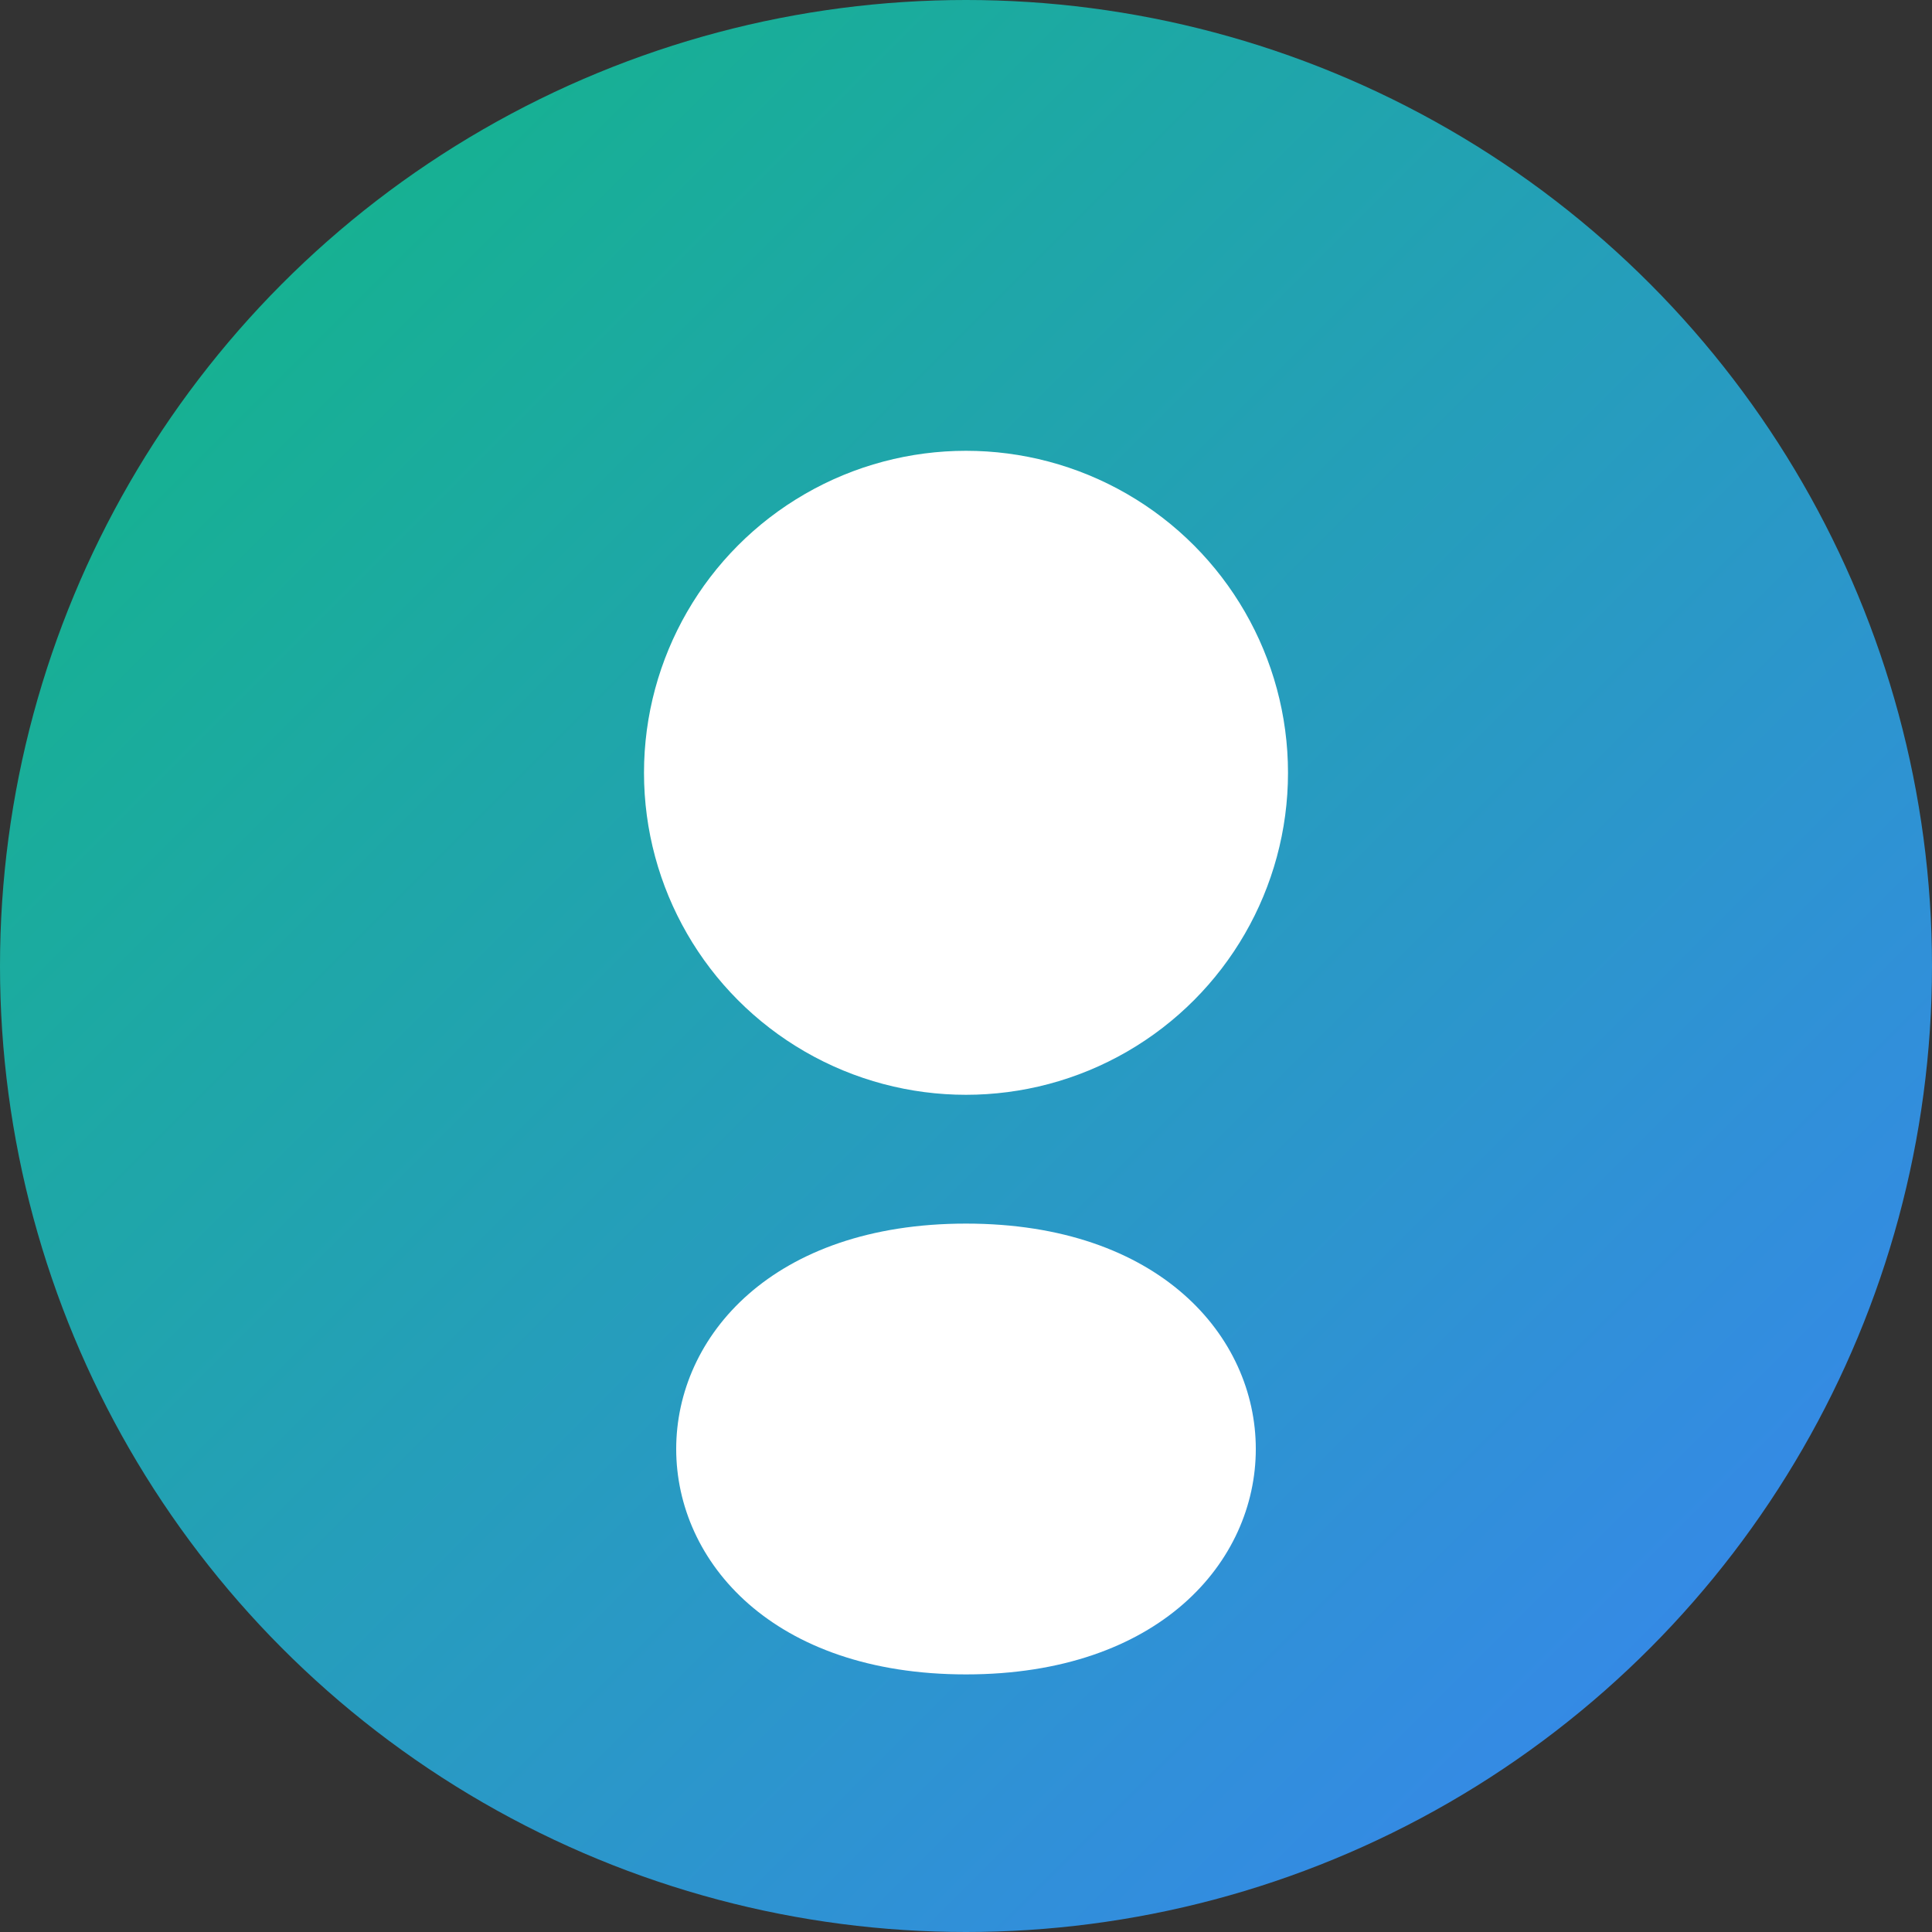
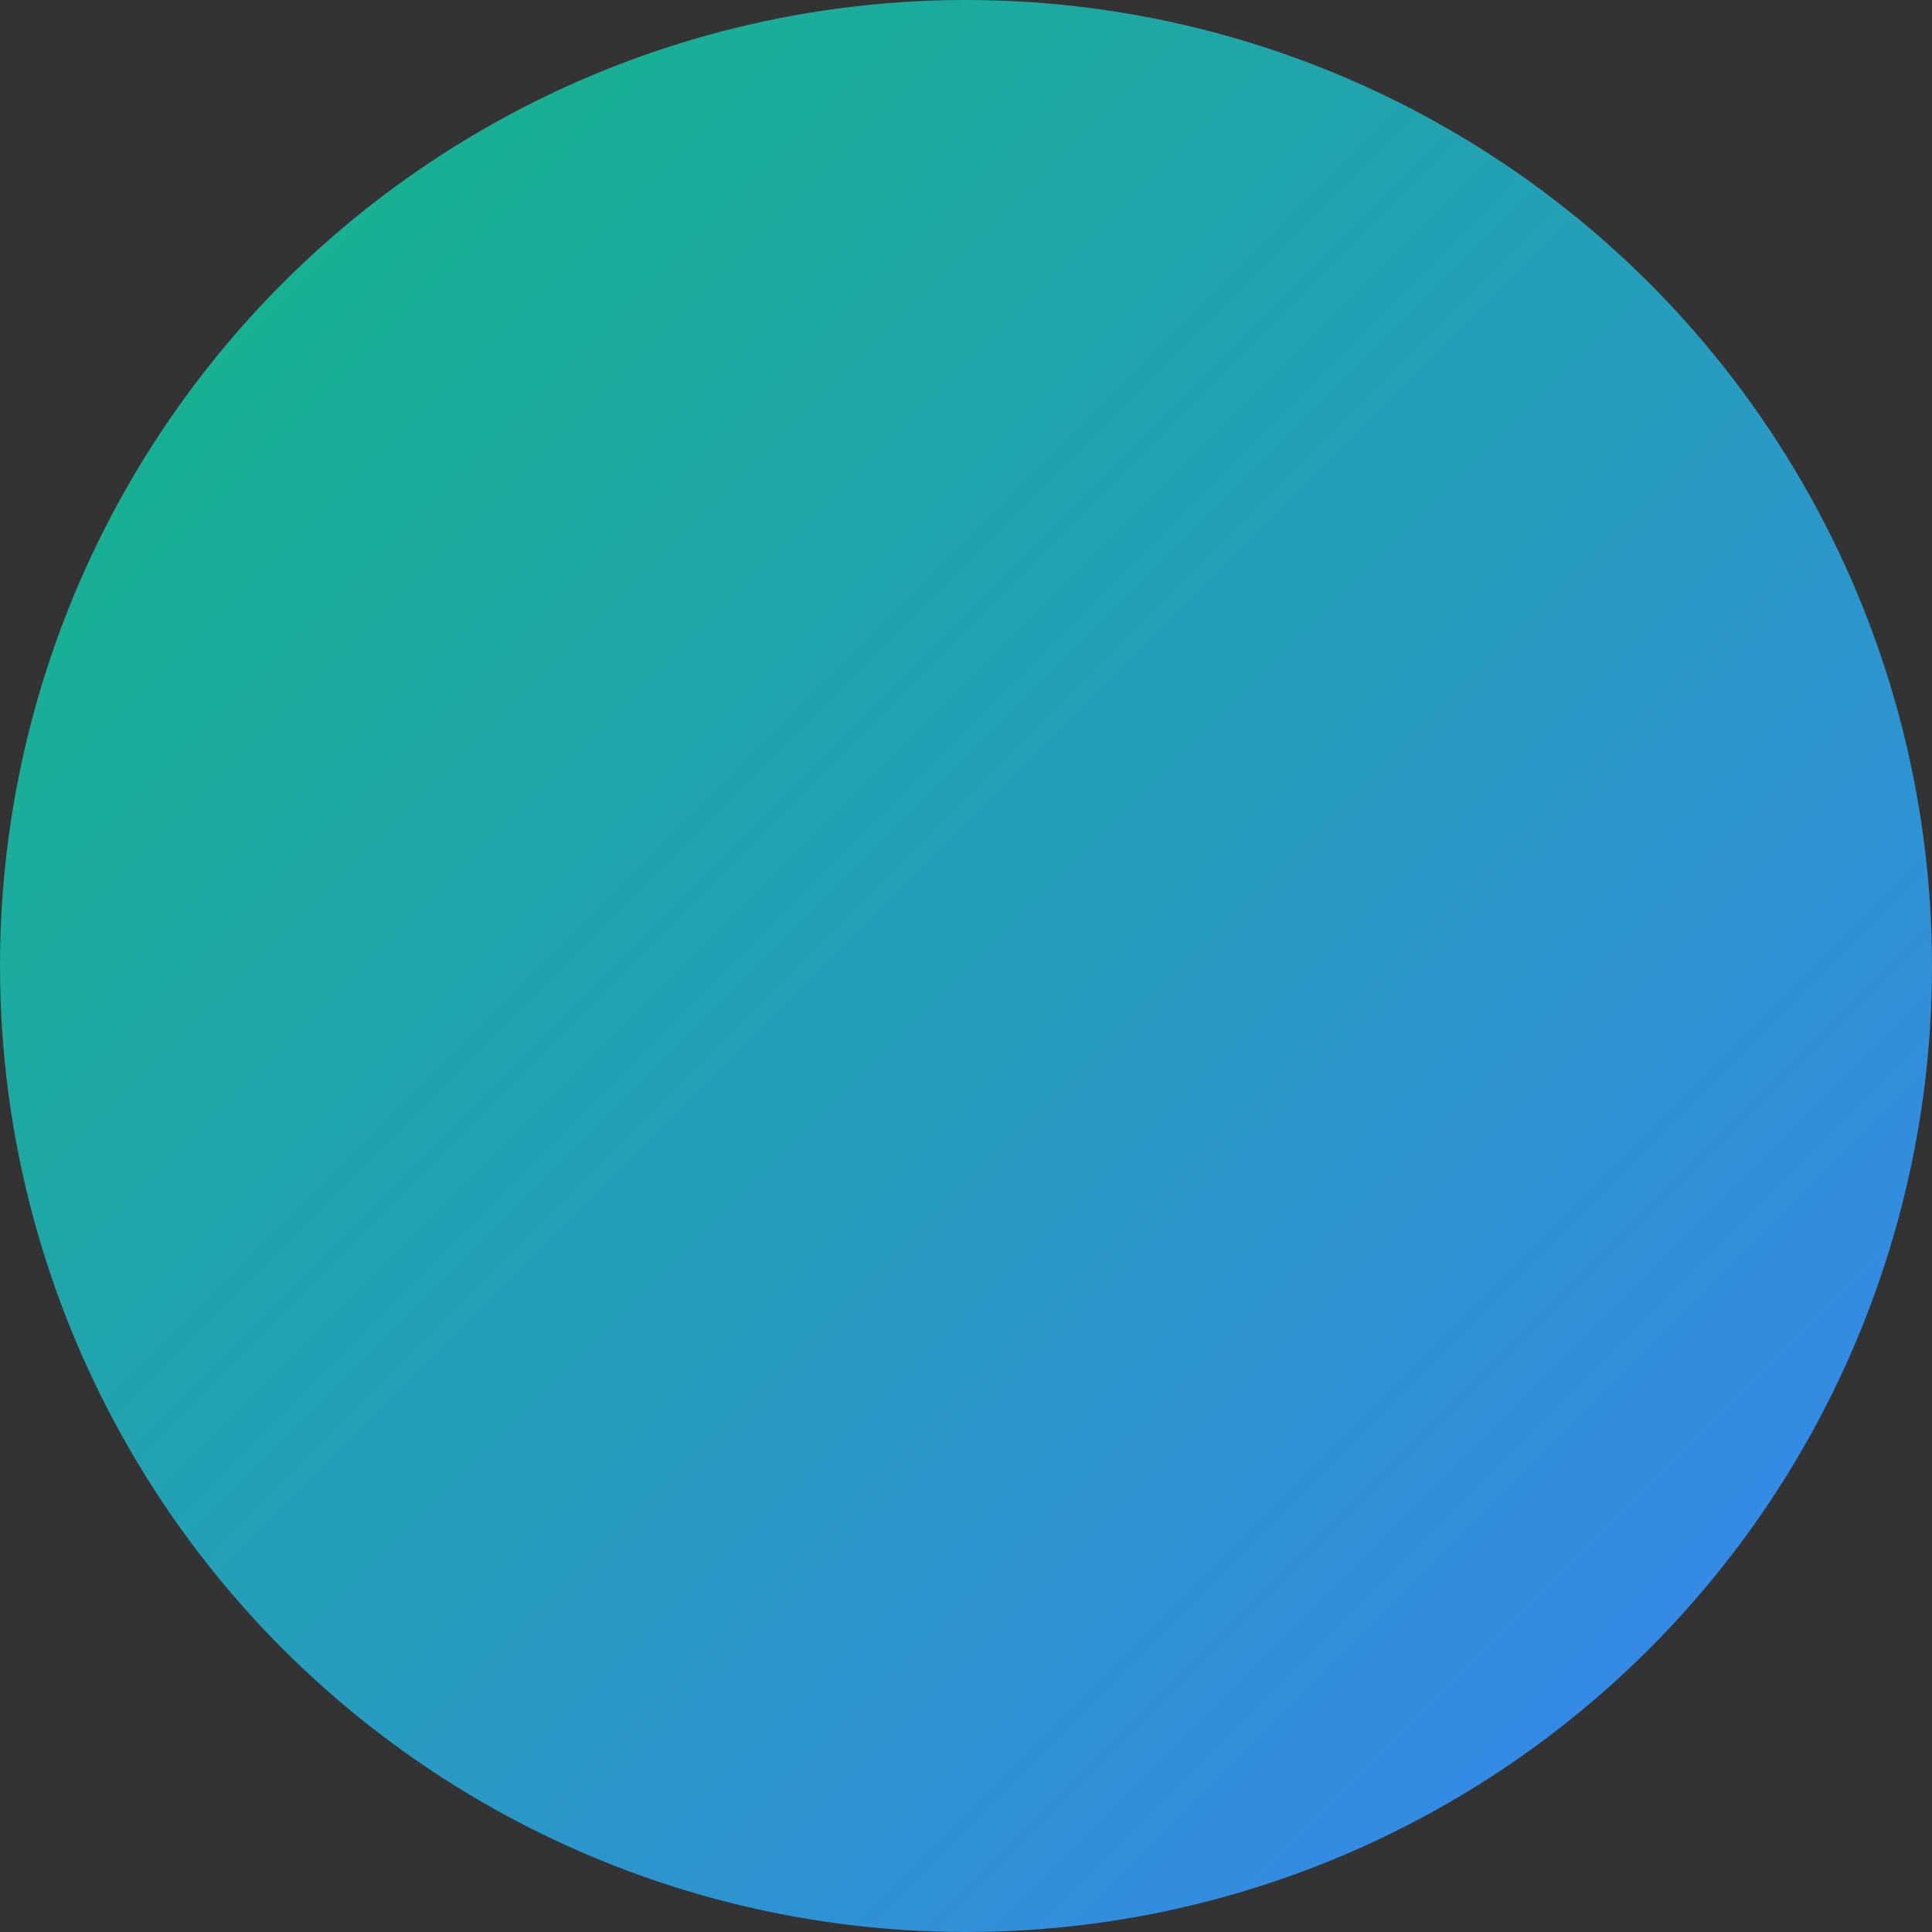
<svg xmlns="http://www.w3.org/2000/svg" width="150" height="150">
  <rect width="100%" height="100%" fill="#333333" stroke="none" />
  <defs>
    <linearGradient id="grad2" x1="0%" y1="0%" x2="100%" y2="100%">
      <stop offset="0%" style="stop-color:#10b981;stop-opacity:1" />
      <stop offset="100%" style="stop-color:#3b82f6;stop-opacity:1" />
    </linearGradient>
  </defs>
  <circle cx="75" cy="75" r="75" fill="url(#grad2)" />
-   <circle cx="75" cy="60" r="25" fill="white" />
-   <path d="M75 95 C 45 95, 45 130, 75 130 C 105 130, 105 95, 75 95 Z" fill="white" />
</svg>